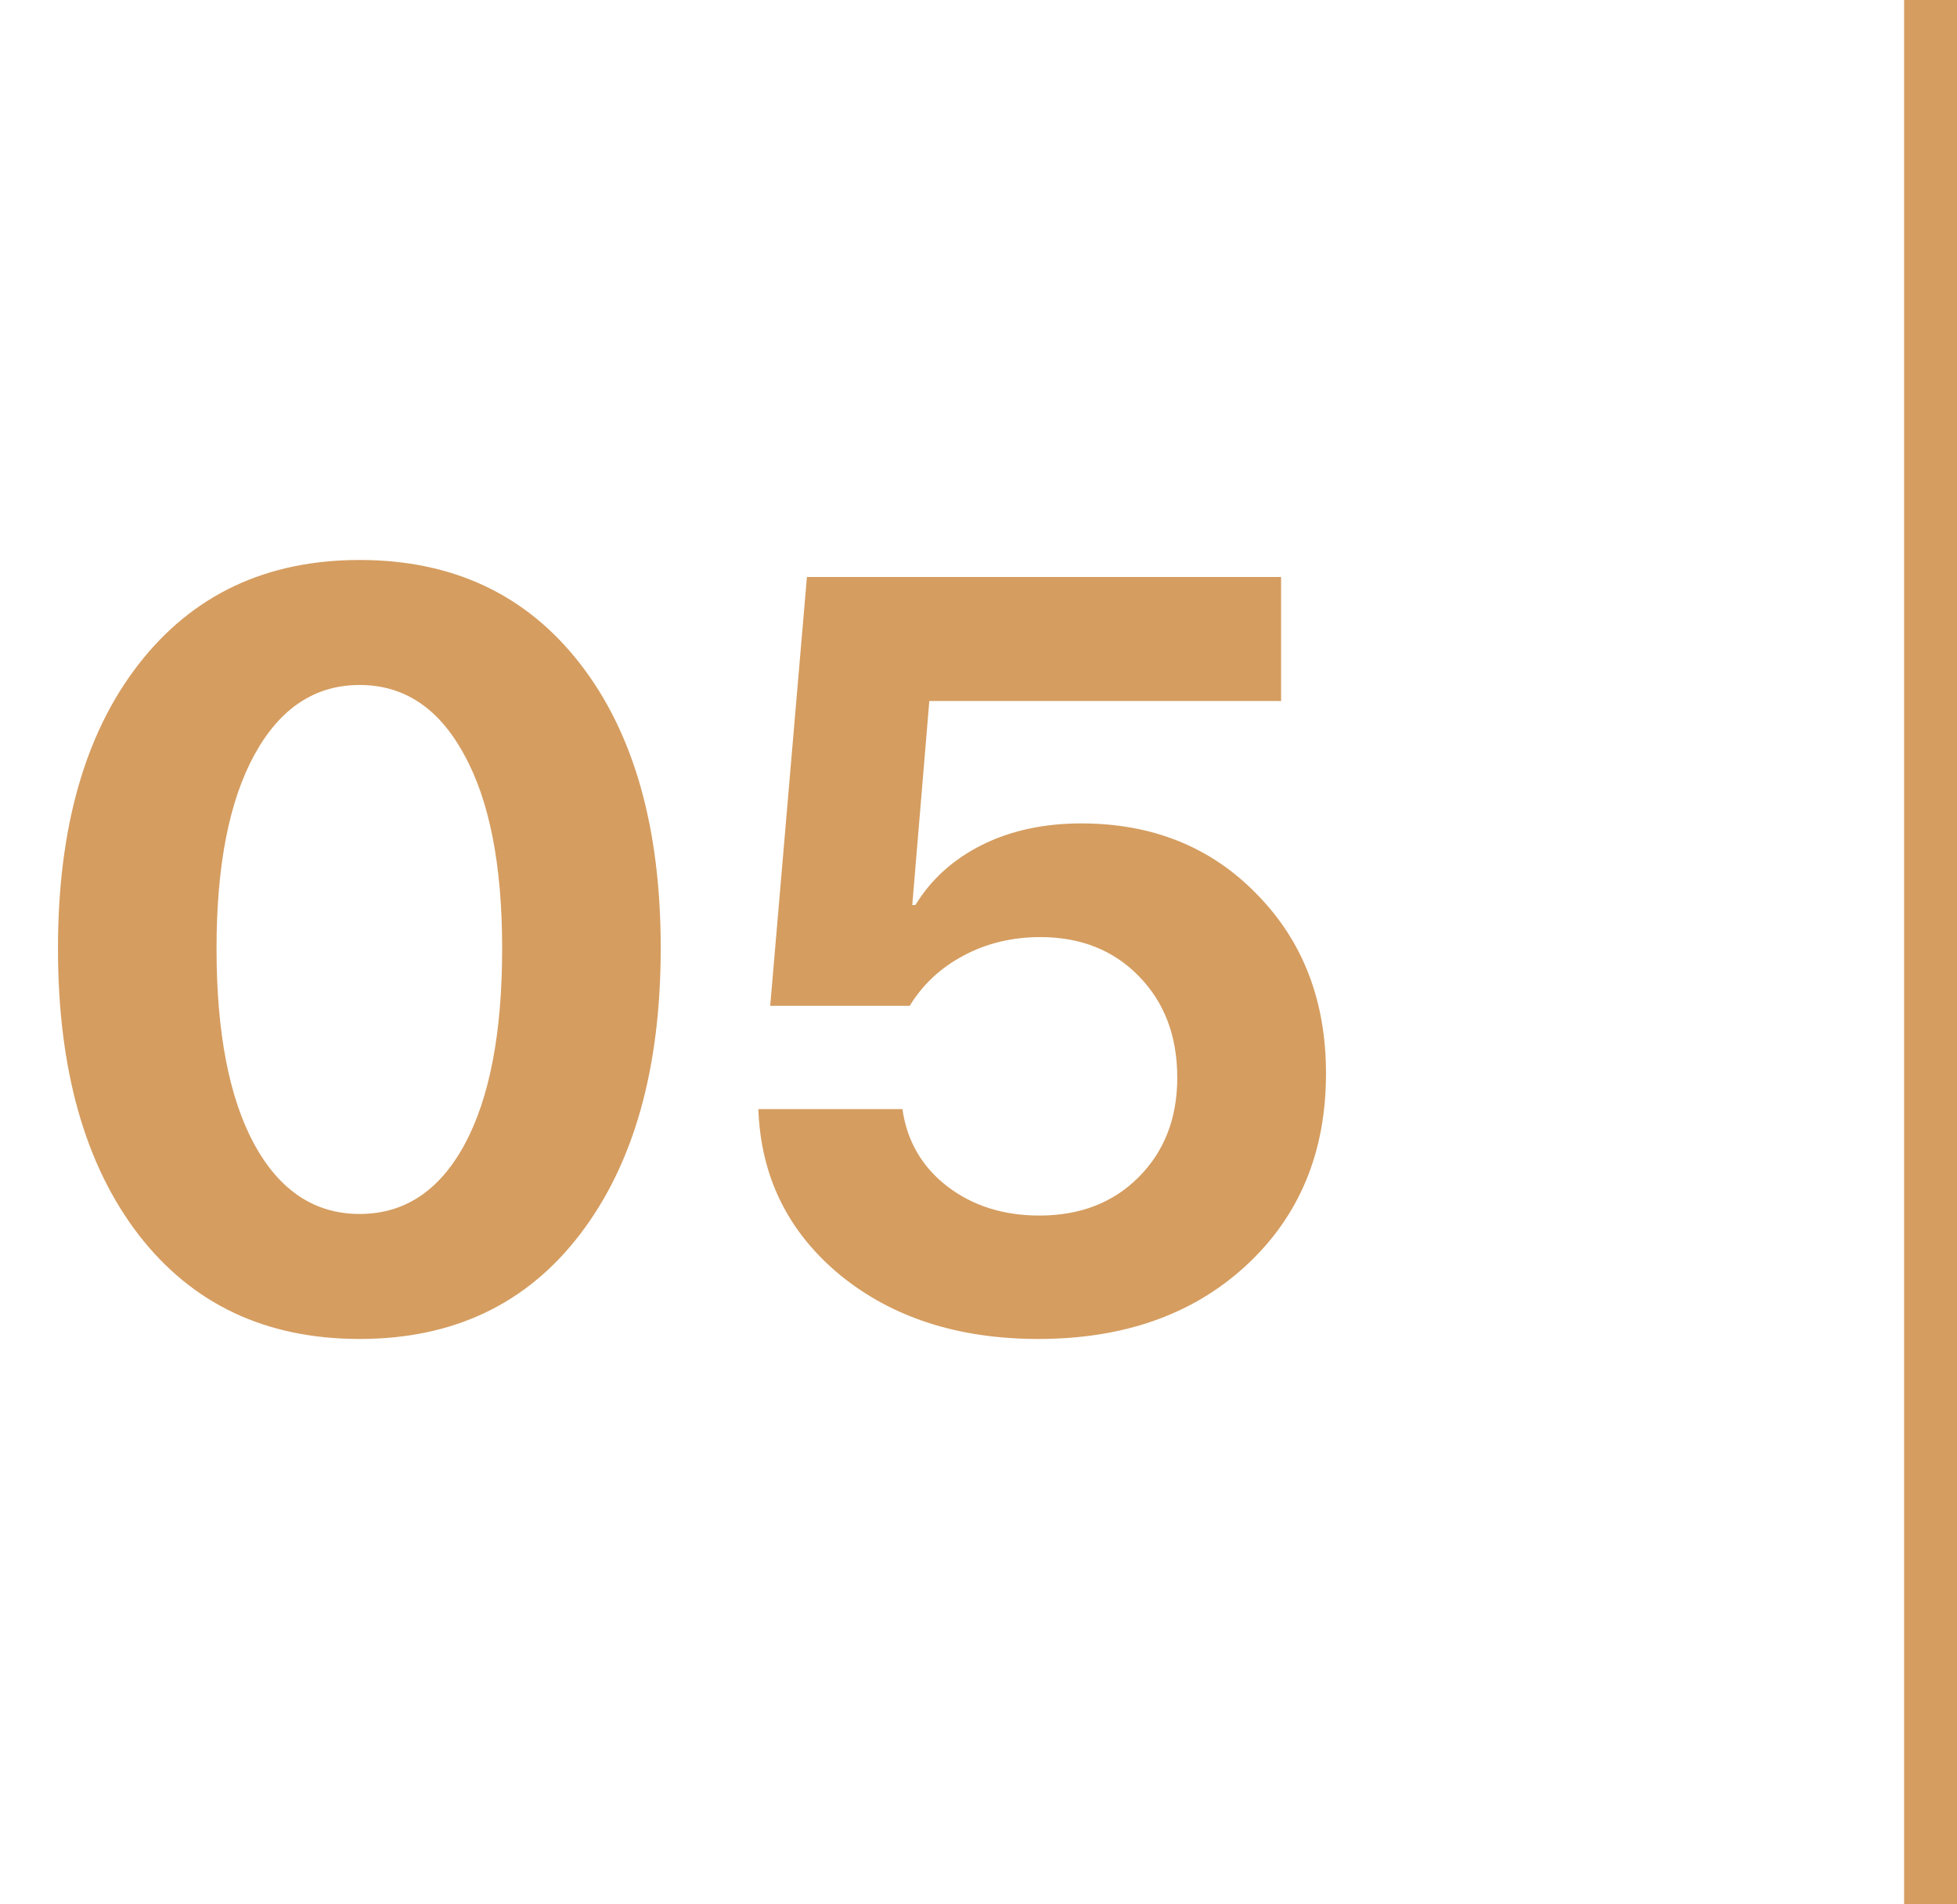
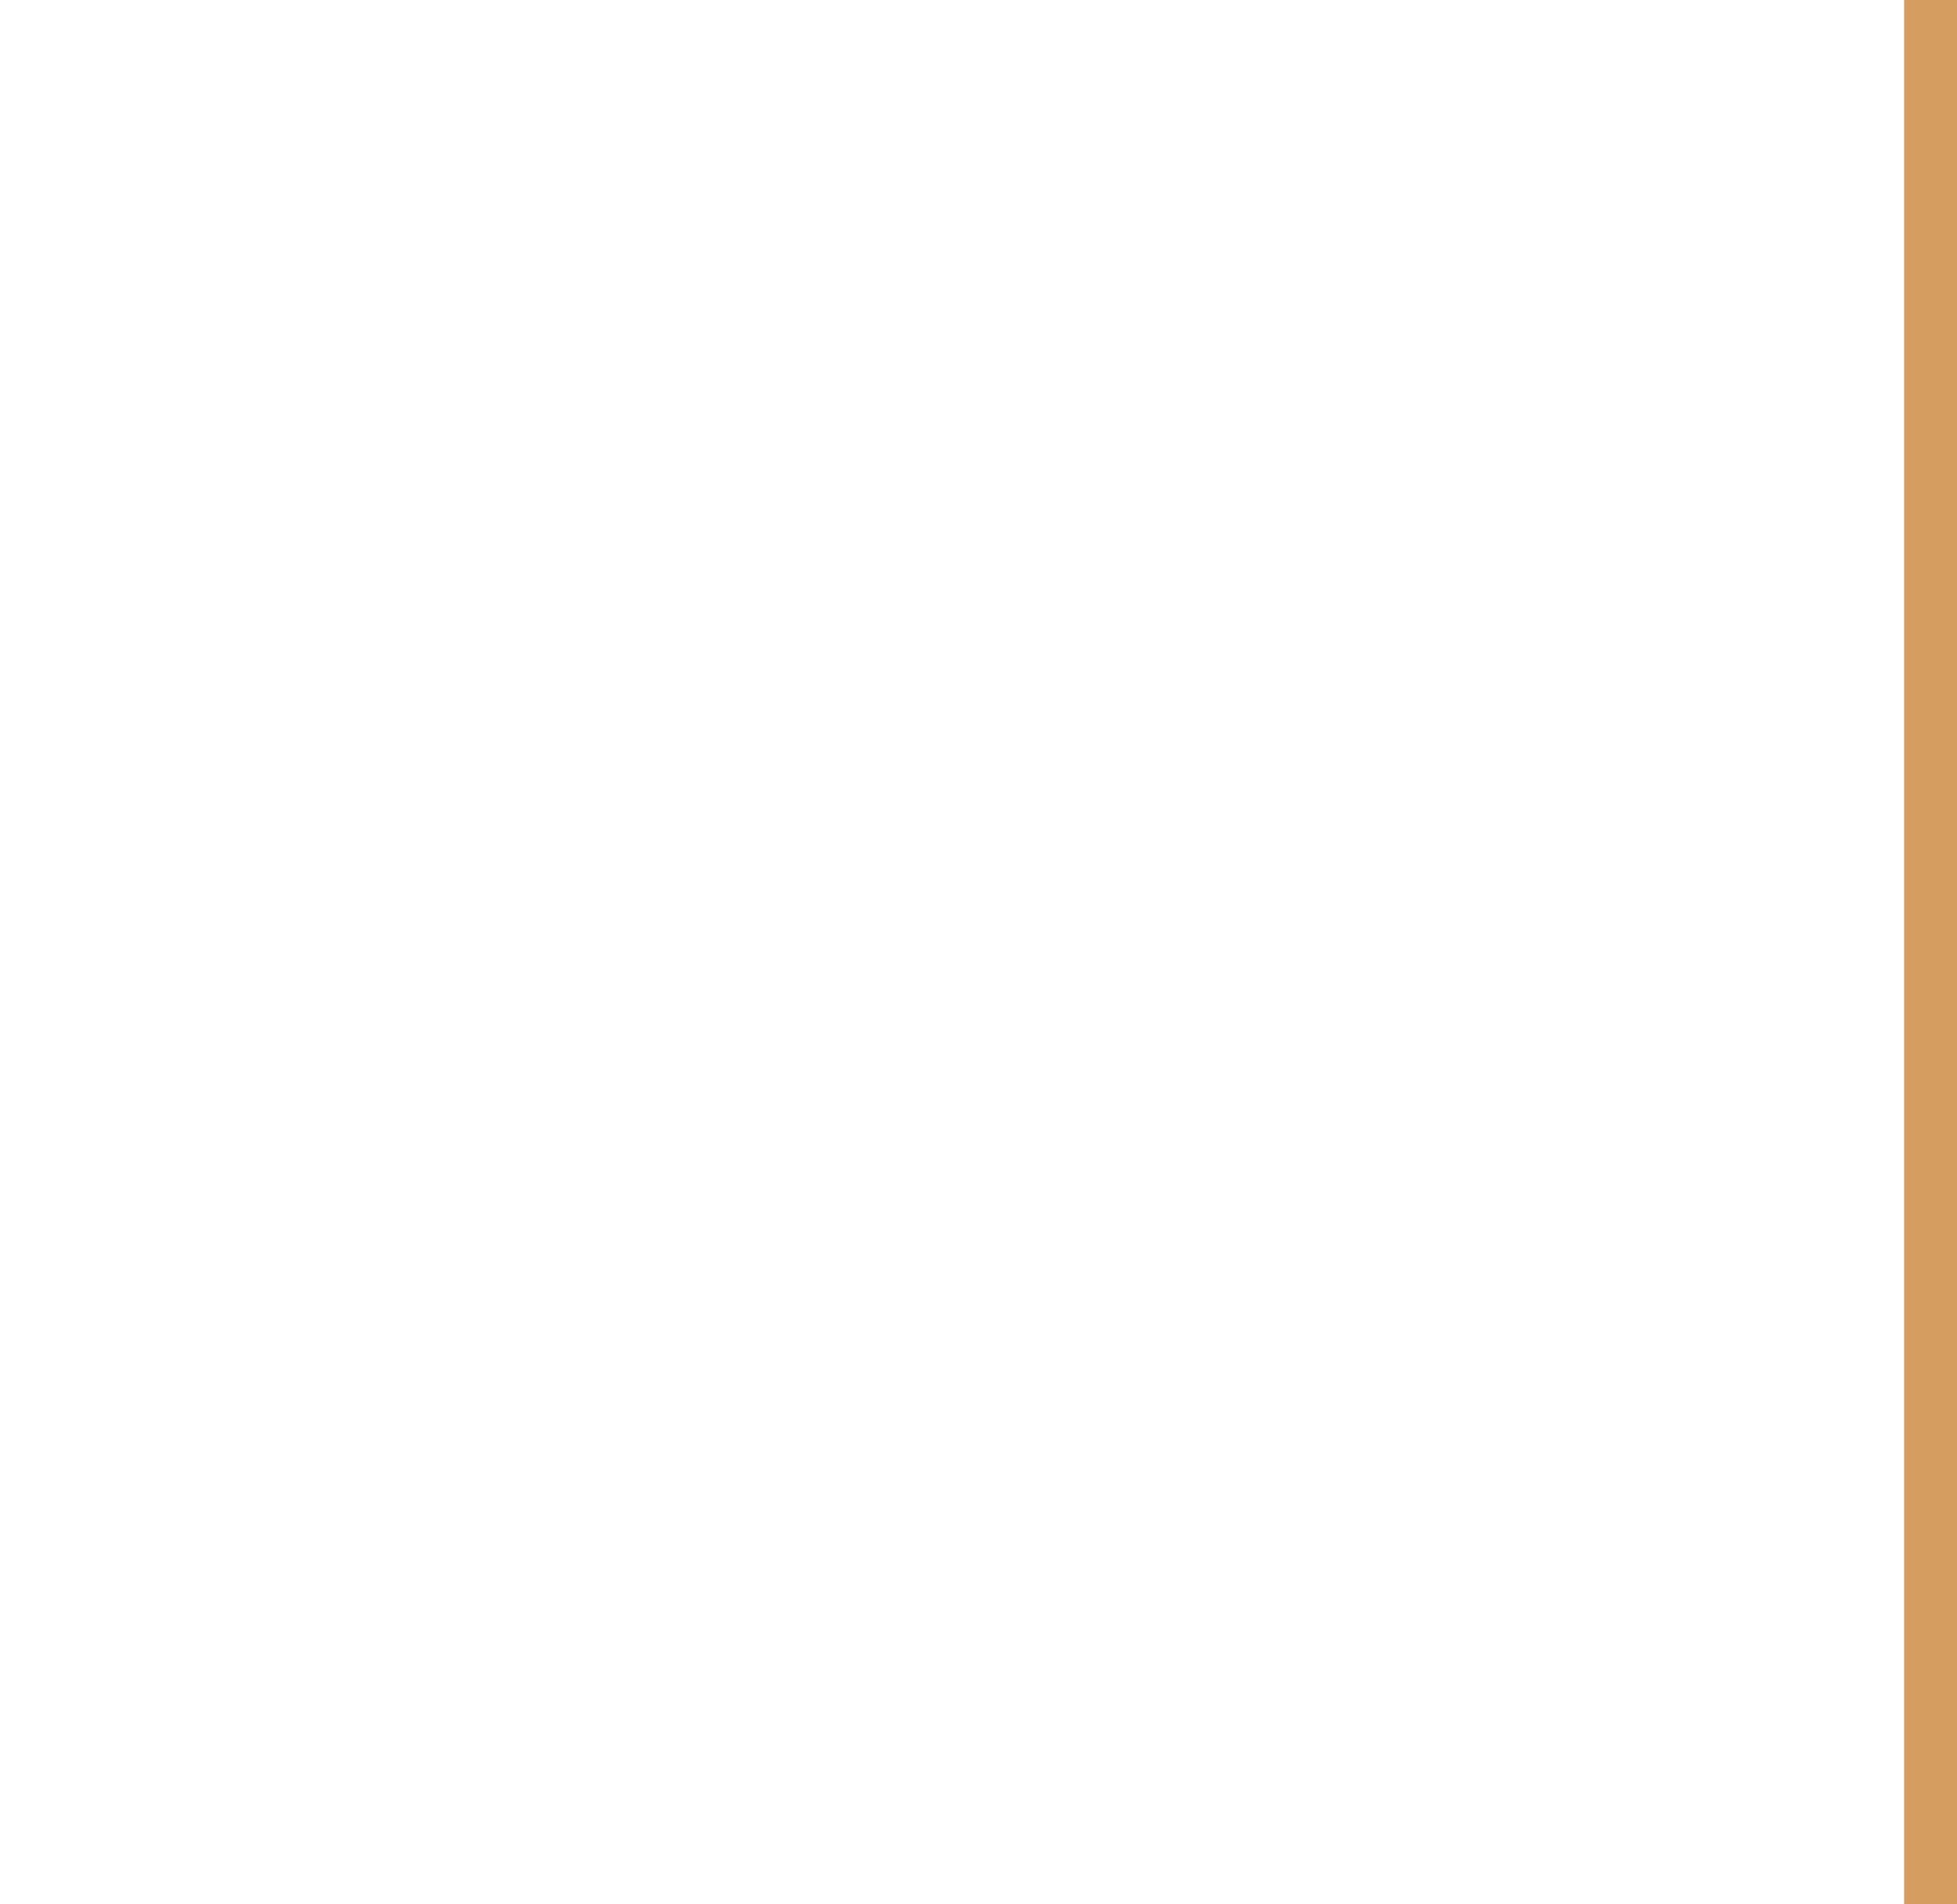
<svg xmlns="http://www.w3.org/2000/svg" width="37" height="36" viewBox="0 0 37 36" fill="none">
-   <path d="M10.969 23.33C9.96 24.652 8.57 25.312 6.799 25.312C5.028 25.312 3.635 24.655 2.619 23.34C1.604 22.018 1.096 20.215 1.096 17.93C1.096 15.658 1.604 13.867 2.619 12.559C3.641 11.243 5.035 10.586 6.799 10.586C8.563 10.586 9.953 11.24 10.969 12.549C11.984 13.857 12.492 15.648 12.492 17.92C12.492 20.199 11.984 22.002 10.969 23.33ZM4.807 21.631C5.288 22.51 5.952 22.949 6.799 22.949C7.645 22.949 8.306 22.513 8.781 21.641C9.257 20.762 9.494 19.525 9.494 17.93C9.494 16.348 9.253 15.124 8.771 14.258C8.296 13.385 7.639 12.949 6.799 12.949C5.959 12.949 5.298 13.385 4.816 14.258C4.335 15.13 4.094 16.354 4.094 17.93C4.094 19.518 4.331 20.752 4.807 21.631ZM19.631 25.312C18.12 25.312 16.87 24.909 15.881 24.102C14.898 23.288 14.383 22.243 14.338 20.967H17.062C17.147 21.566 17.427 22.051 17.902 22.422C18.384 22.793 18.967 22.979 19.65 22.979C20.419 22.979 21.044 22.738 21.525 22.256C22.014 21.768 22.258 21.139 22.258 20.371C22.258 19.59 22.017 18.952 21.535 18.457C21.053 17.962 20.432 17.715 19.67 17.715C19.136 17.715 18.651 17.832 18.215 18.066C17.785 18.294 17.447 18.61 17.199 19.014H14.562L15.256 10.908H24.221V13.252H17.57L17.248 17.109H17.307C17.6 16.628 18.016 16.25 18.557 15.977C19.104 15.703 19.732 15.566 20.441 15.566C21.789 15.566 22.896 16.012 23.762 16.904C24.634 17.79 25.07 18.919 25.07 20.293C25.07 21.784 24.566 22.995 23.557 23.926C22.554 24.85 21.245 25.312 19.631 25.312Z" fill="#D59D60" />
  <line x1="36.5" y1="-2.18557e-08" x2="36.5" y2="36" stroke="#D59D60" />
</svg>